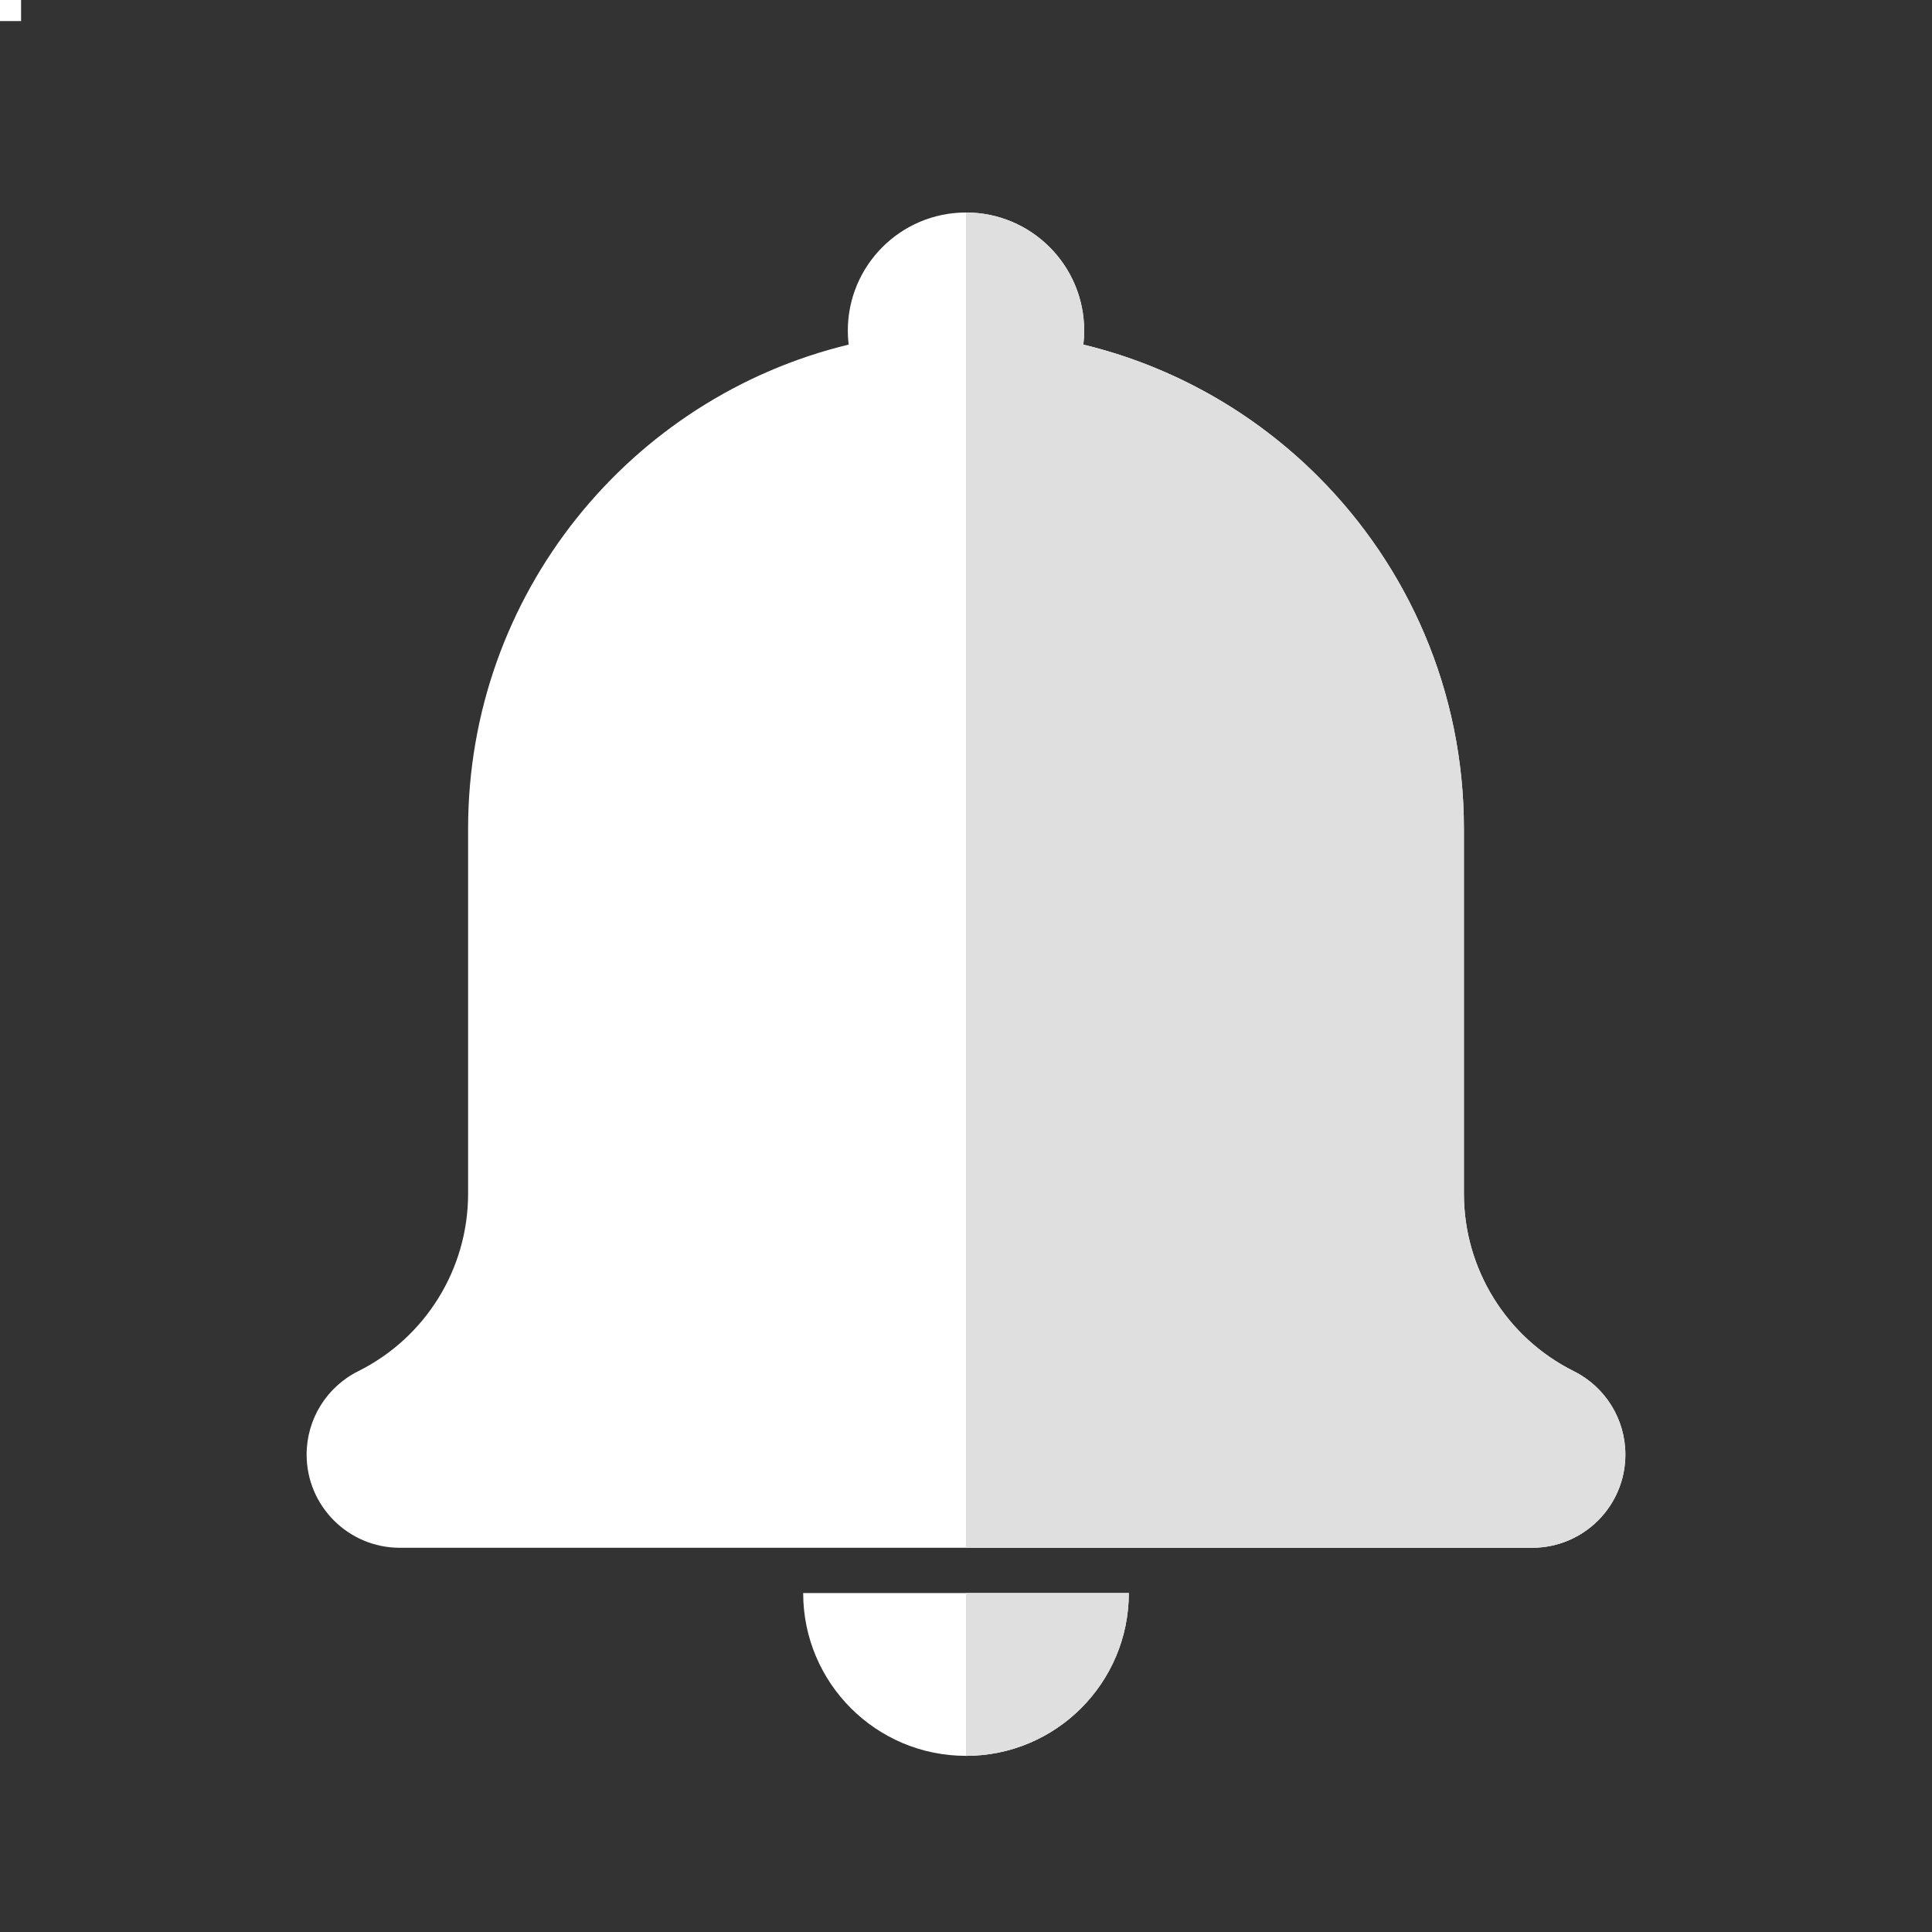
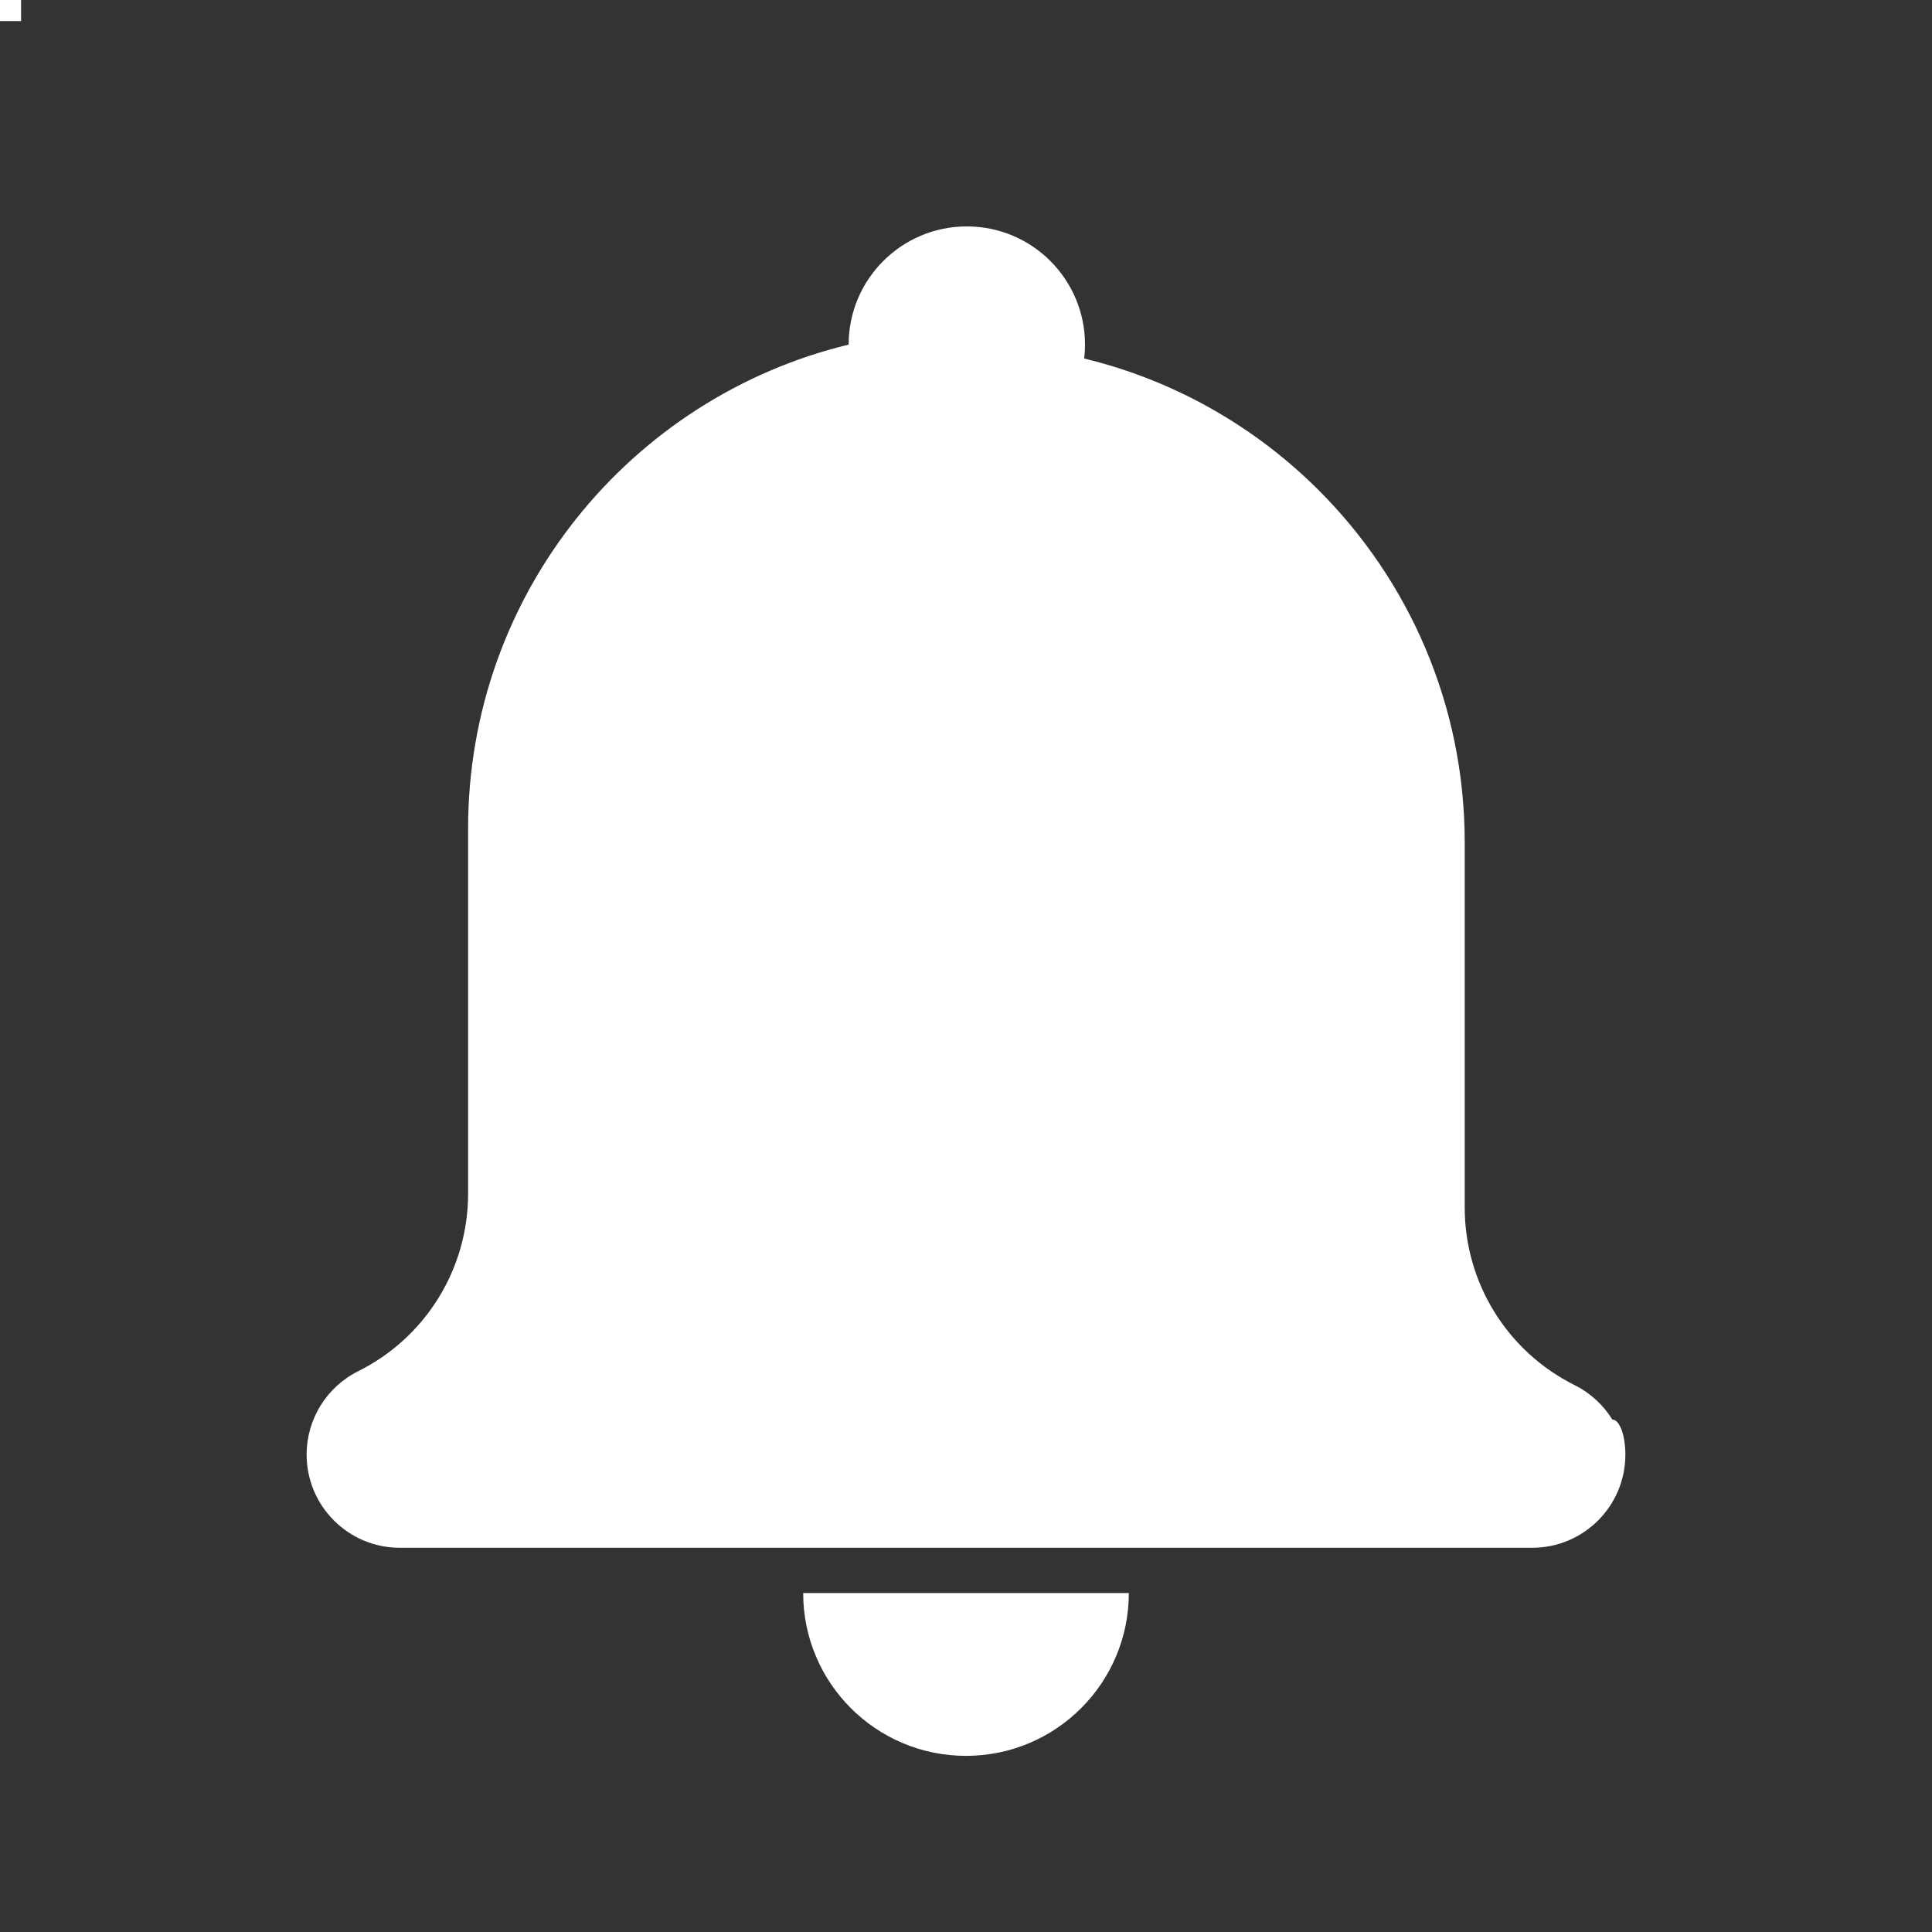
<svg xmlns="http://www.w3.org/2000/svg" version="1.1" x="0px" y="0px" viewBox="0 0 2200 2200" style="enable-background:new 0 0 2200 2200;" xml:space="preserve">
  <rect x="0" y="0" width="2200" height="2200" fill="#333333" stroke="none" />
  <g id="background">
    <rect style="fill:#FFFFFF;" width="24" height="24" />
  </g>
  <g id="Objects">
    <g>
      <g>
-         <path style="fill: #ffffff;" d="M1850.844,1656.348c0,58.621-47.52,106.126-106.125,106.126H455.281     c-58.605,0-106.126-47.504-106.126-106.126c0-20.133,5.688-39.377,15.883-55.842c10.196-16.481,24.899-30.151,42.916-39.135     c38.327-19.099,69.592-48.215,91.276-83.246c21.7-35.047,33.802-76.023,33.802-118.842V943.523     c0-267.091,184.686-491.041,433.324-551.116c-0.63-5.203-0.937-10.487-0.937-15.851c0-74.327,60.253-134.58,134.58-134.58     s134.58,60.253,134.58,134.58c0,5.364-0.307,10.648-0.937,15.851c102.894,24.851,194.833,77.768,267.269,150.204     c102.603,102.603,166.055,244.341,166.055,400.912v415.761c0,85.637,48.442,163.89,125.079,202.088     c18.016,8.984,32.72,22.653,42.915,39.135C1845.157,1616.971,1850.844,1636.215,1850.844,1656.348z" />
+         <path style="fill: #ffffff;" d="M1850.844,1656.348c0,58.621-47.52,106.126-106.125,106.126H455.281     c-58.605,0-106.126-47.504-106.126-106.126c0-20.133,5.688-39.377,15.883-55.842c10.196-16.481,24.899-30.151,42.916-39.135     c38.327-19.099,69.592-48.215,91.276-83.246c21.7-35.047,33.802-76.023,33.802-118.842V943.523     c0-267.091,184.686-491.041,433.324-551.116c0-74.327,60.253-134.58,134.58-134.58     s134.58,60.253,134.58,134.58c0,5.364-0.307,10.648-0.937,15.851c102.894,24.851,194.833,77.768,267.269,150.204     c102.603,102.603,166.055,244.341,166.055,400.912v415.761c0,85.637,48.442,163.89,125.079,202.088     c18.016,8.984,32.72,22.653,42.915,39.135C1845.157,1616.971,1850.844,1636.215,1850.844,1656.348z" />
        <path style="fill: #ffffff;" d="M1285.409,1814.019c0,102.399-83.011,185.409-185.409,185.409s-185.409-83.01-185.409-185.409     H1285.409z" />
      </g>
-       <path style="fill: #dfdfdfff;" d="M1850.84,1656.349c0,58.62-47.52,106.12-106.12,106.12H1100V241.979    c74.33,0,134.58,60.25,134.58,134.58c0,5.36-0.31,10.65-0.94,15.85c102.9,24.85,194.84,77.77,267.27,150.2    c102.6,102.61,166.06,244.34,166.06,400.91v415.76c0,85.64,48.44,163.89,125.08,202.09c18.01,8.99,32.72,22.66,42.91,39.14    C1845.16,1616.969,1850.84,1636.219,1850.84,1656.349z" />
-       <path style="fill: #dfdfdfff;" d="M1285.41,1814.019c0,102.4-83.01,185.41-185.41,185.41v-185.41H1285.41z" />
    </g>
  </g>
</svg>